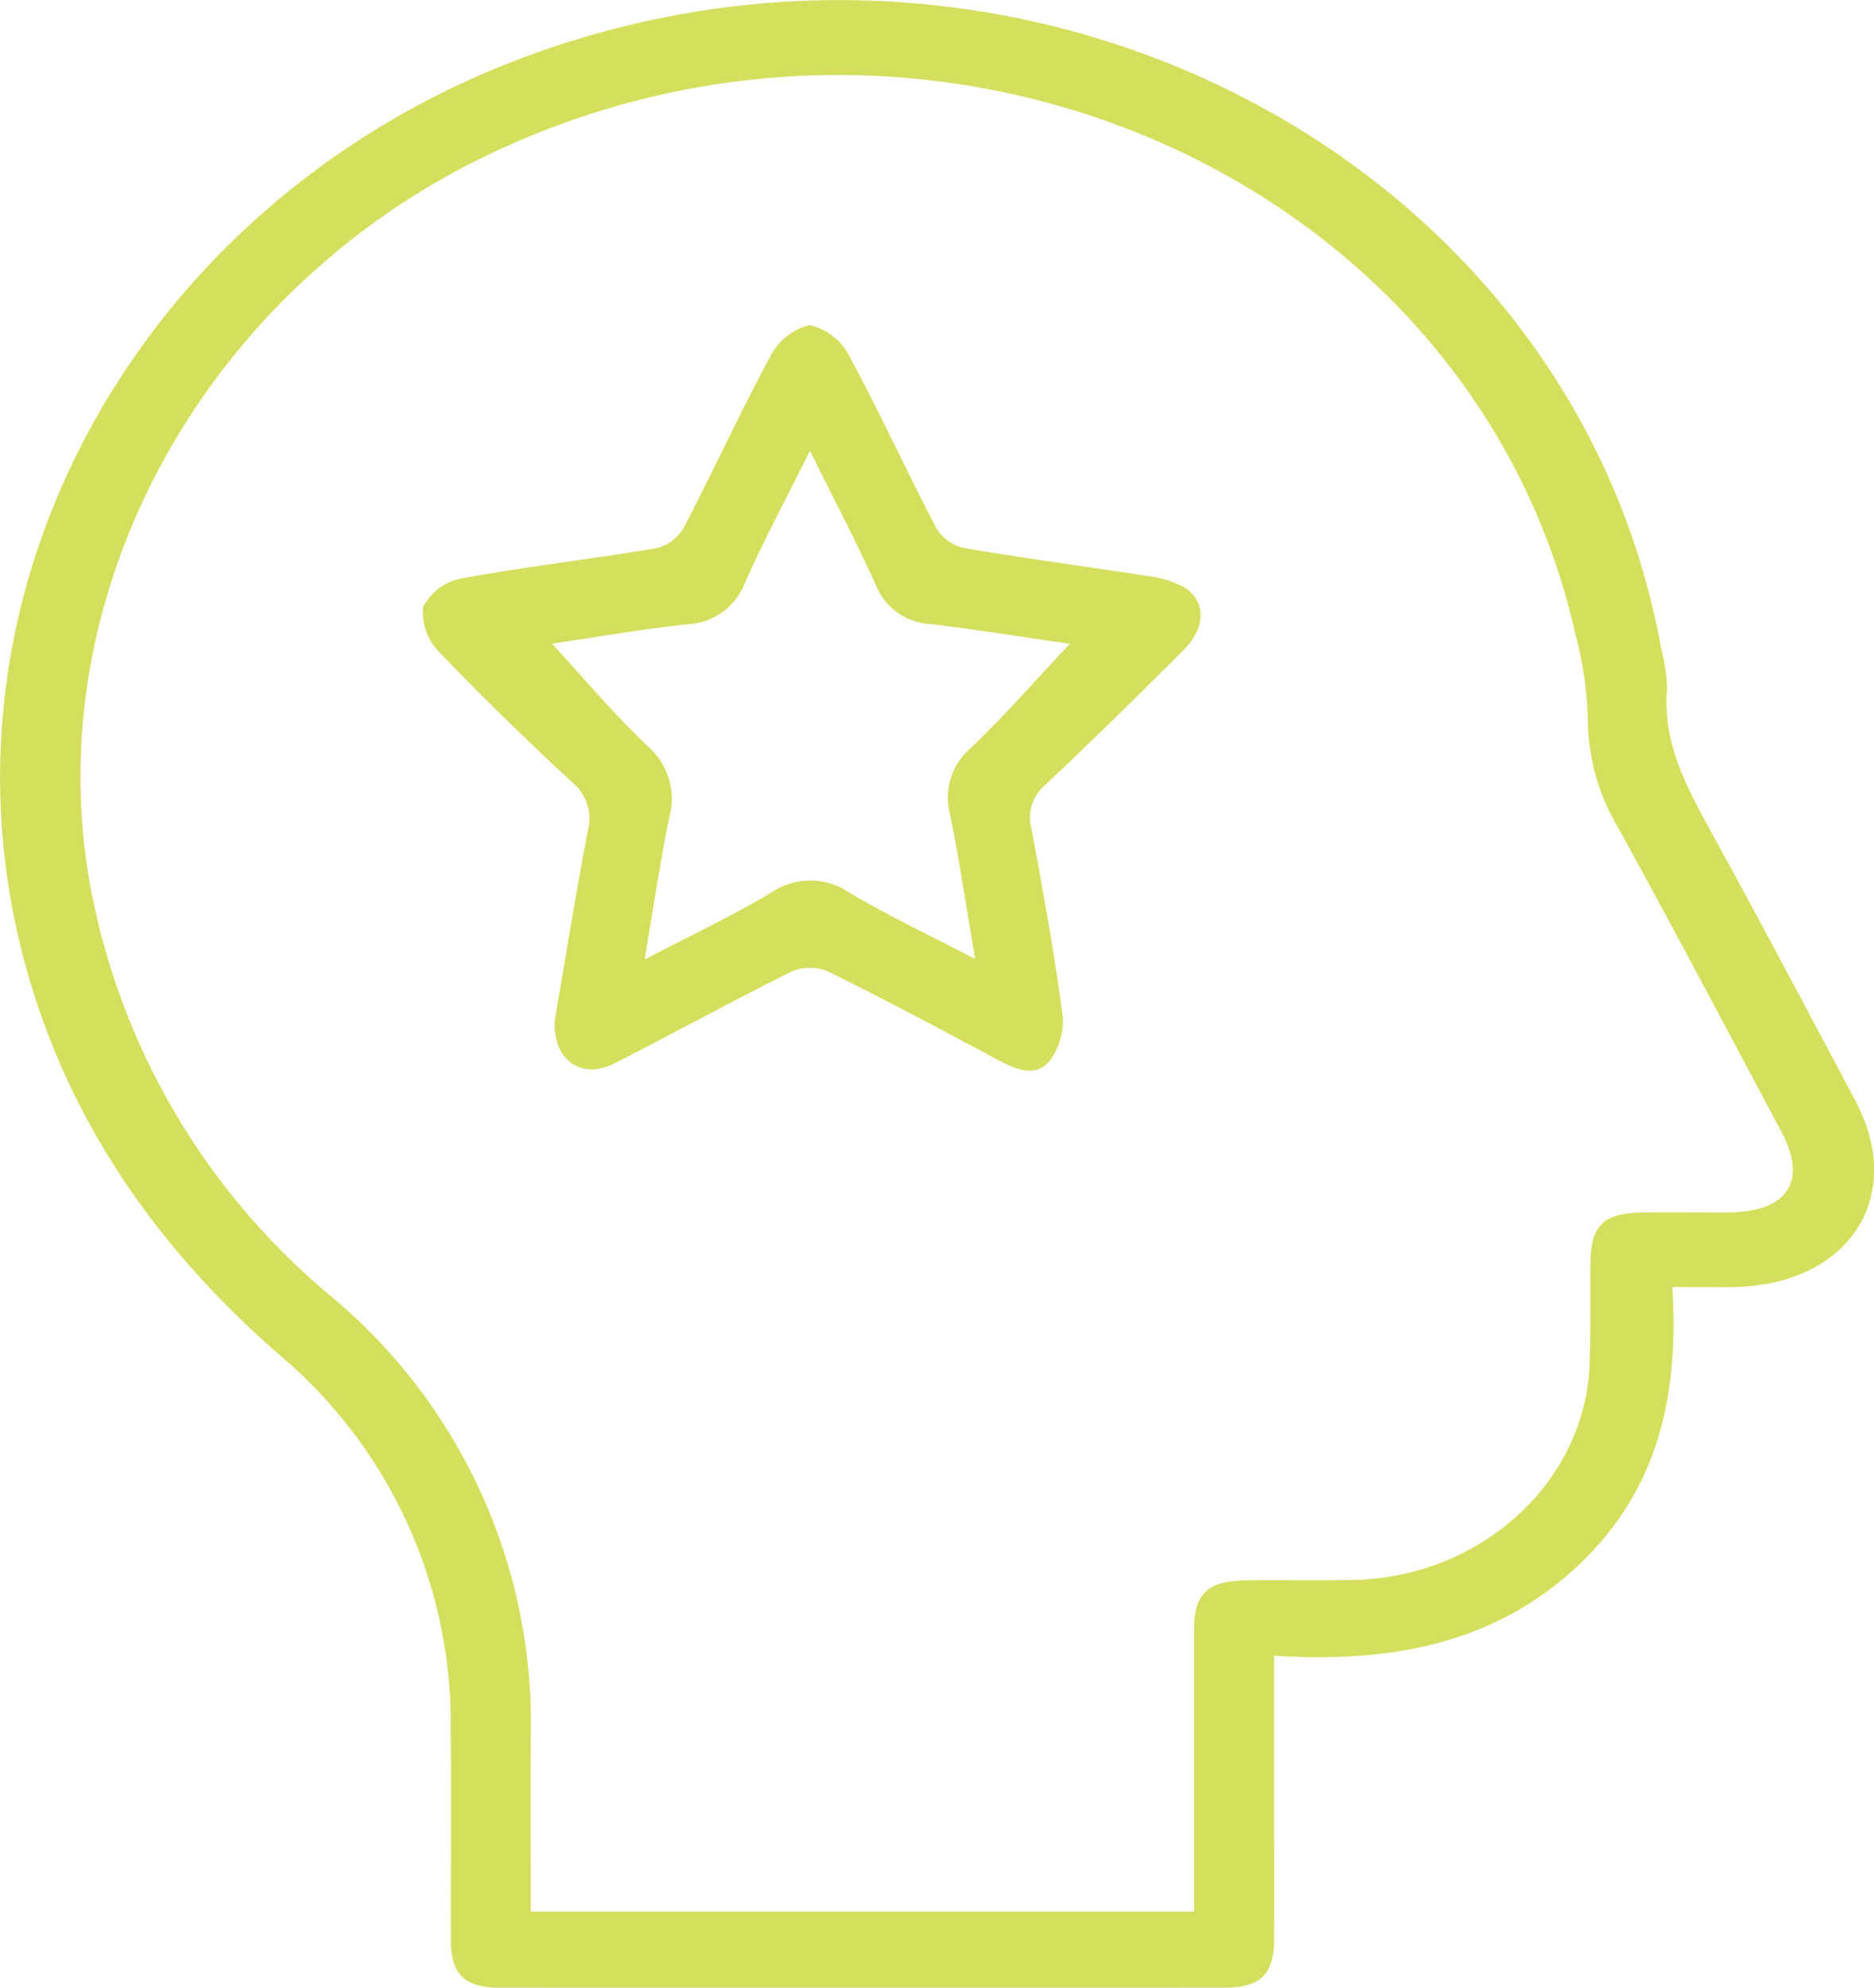
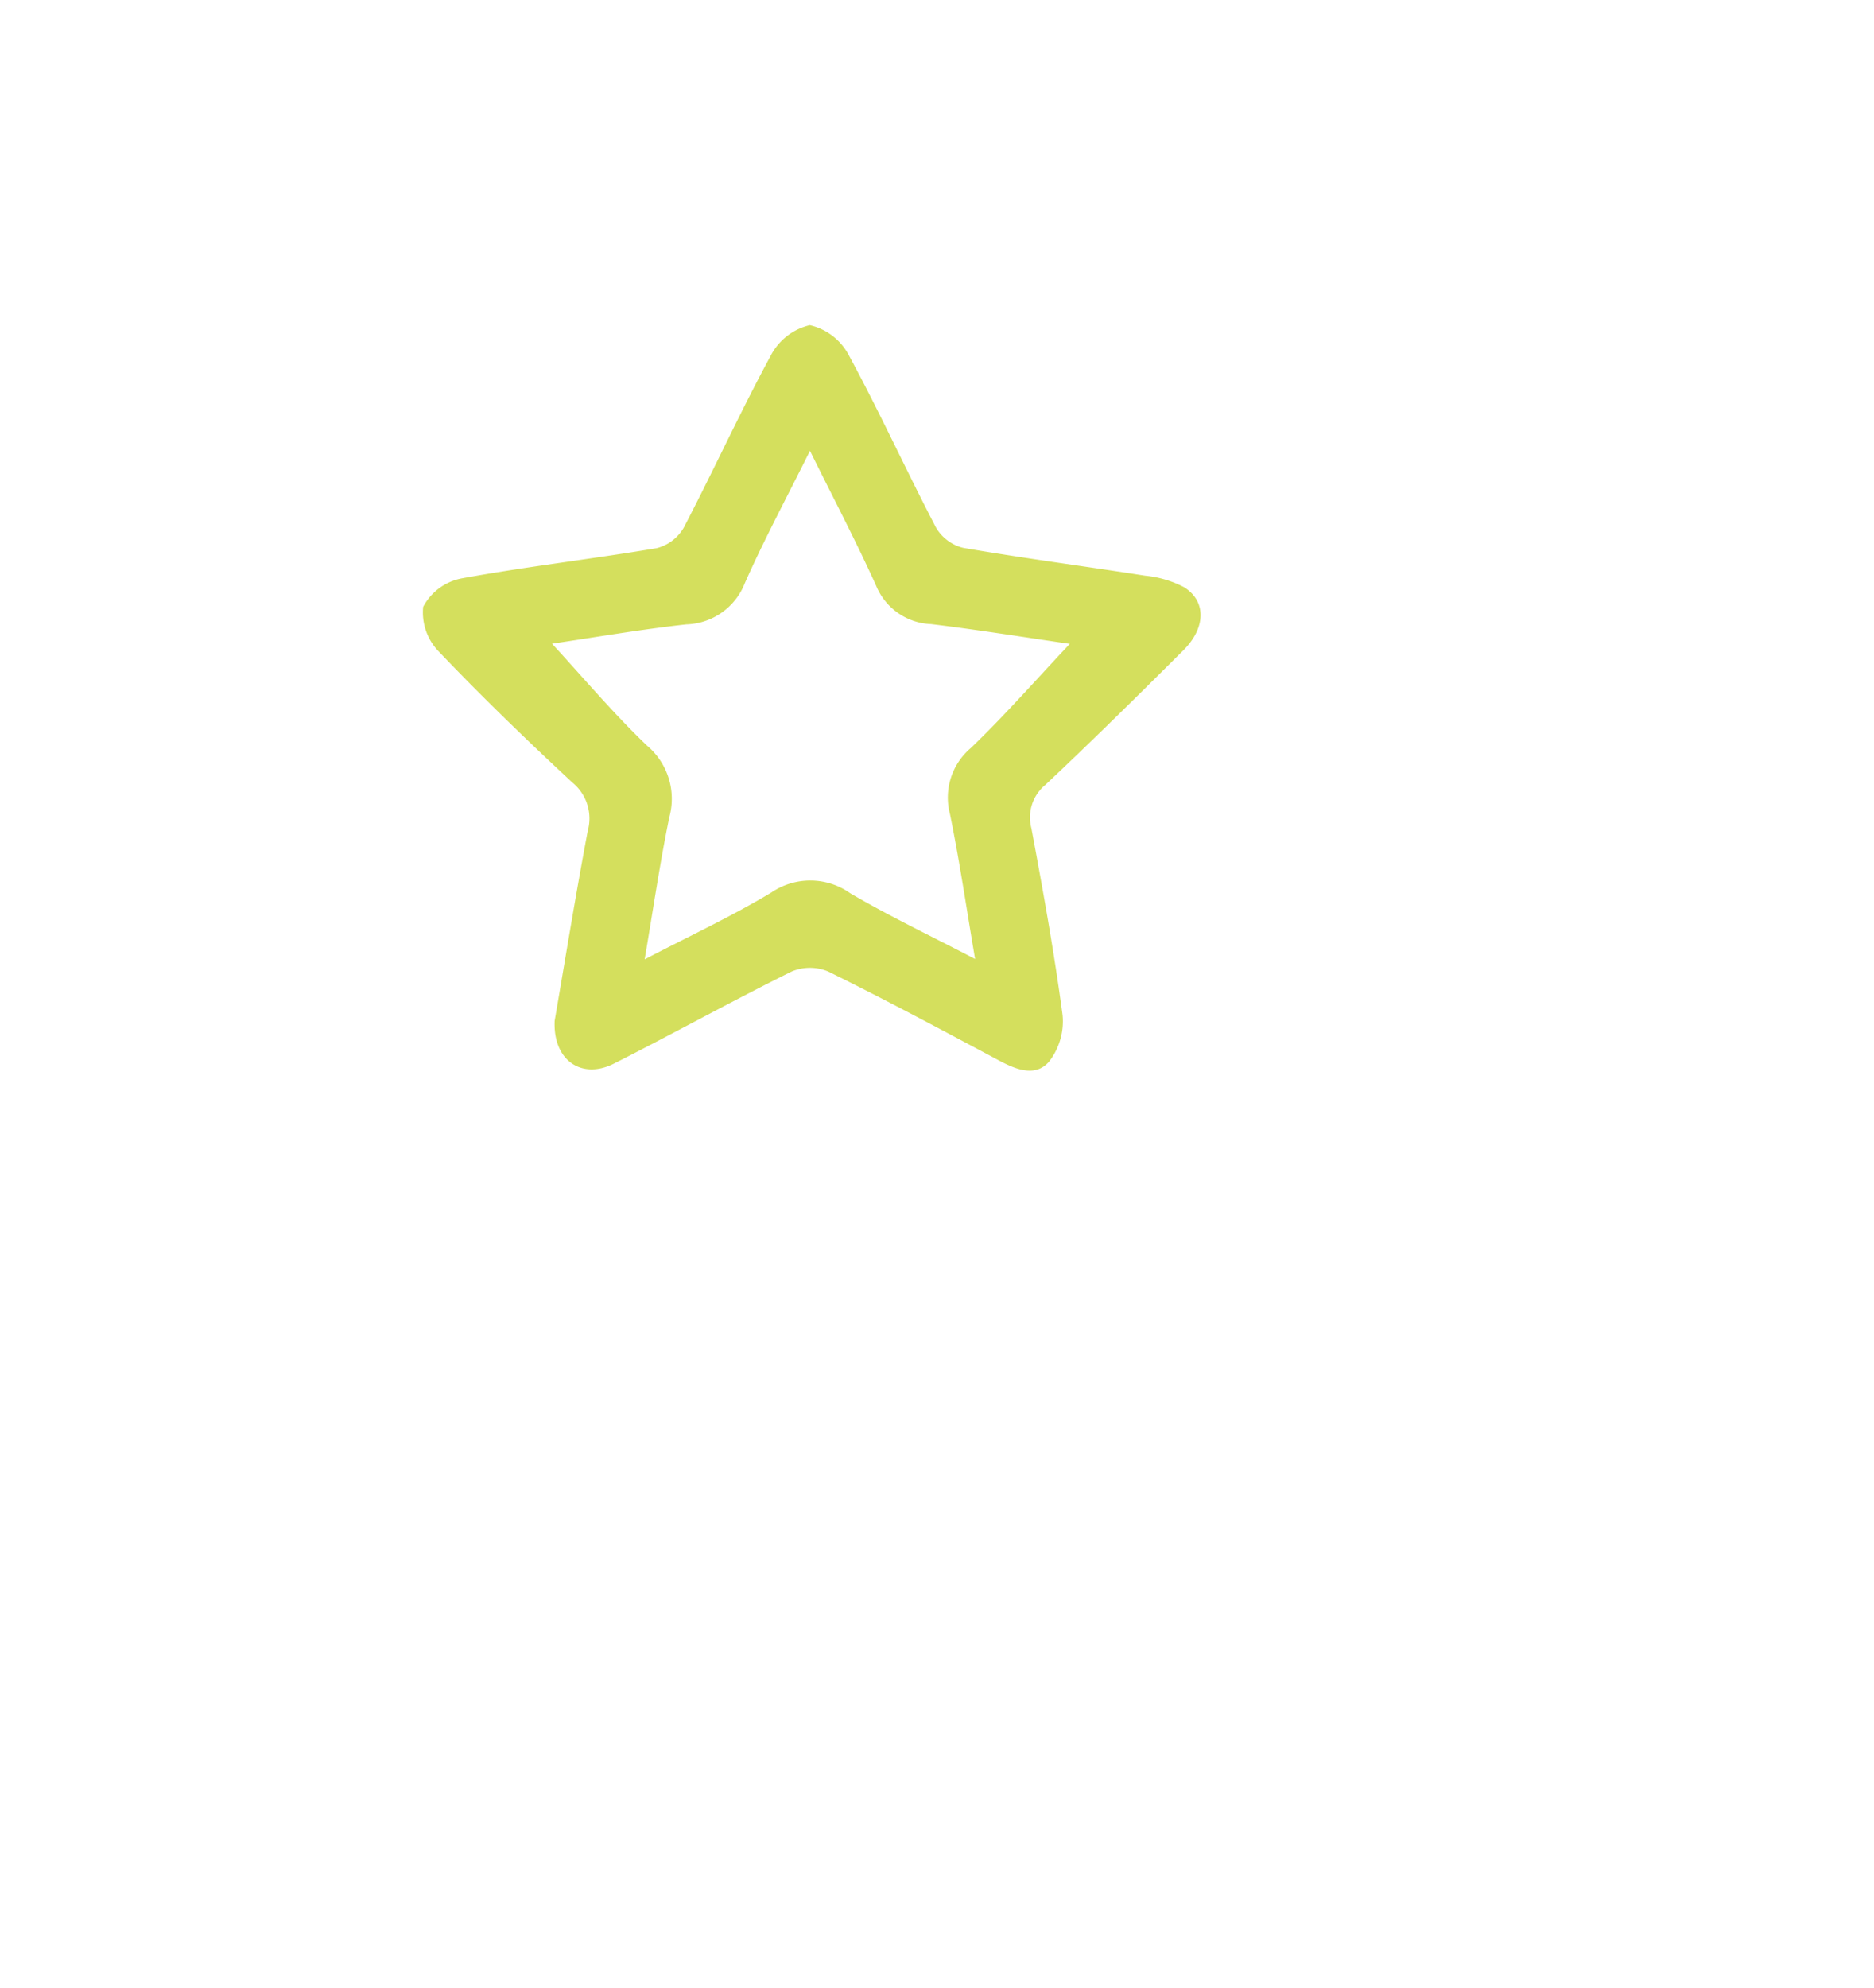
<svg xmlns="http://www.w3.org/2000/svg" width="82.737" height="87.722" viewBox="0 0 82.737 87.722">
  <defs>
    <linearGradient id="linear-gradient" y1="0.5" x2="1" y2="0.5" gradientUnits="objectBoundingBox">
      <stop offset="0" stop-color="#d4df5d" />
    </linearGradient>
  </defs>
  <g id="Group_309" data-name="Group 309" transform="translate(119.245 2145.551)">
-     <path id="Path_174" data-name="Path 174" d="M-45.411-2088.751c.293,4.7-.569,8.964-4.248,12.373s-8.266,4.218-13.336,3.9v6.112c0,2.147.006,4.294,0,6.441-.006,1.5-.611,2.092-2.169,2.093q-16.031.01-32.062,0c-1.49,0-2.107-.606-2.112-2.024-.01-3.123.019-6.246-.008-9.368a21.259,21.259,0,0,0-7.554-16.528c-5.88-5.116-9.874-11.2-11.552-18.521-3.664-15.972,5.712-32.375,22.007-38.622,22.091-8.469,46.653,4.186,50.557,26.05a6.955,6.955,0,0,1,.24,1.736c-.2,2.426.947,4.447,2.078,6.506,2.117,3.852,4.17,7.734,6.231,11.612,2.3,4.317-.348,8.238-5.548,8.244Zm-50.4,27.564h29.283v-1.314q0-5.562,0-11.124c0-1.605.6-2.166,2.348-2.184,1.556-.016,3.114.015,4.67-.015,5.636-.109,10.243-4.3,10.444-9.506.057-1.481.02-2.966.036-4.449.019-1.721.578-2.251,2.393-2.264,1.22-.009,2.44,0,3.66,0,2.656-.009,3.557-1.362,2.373-3.578-2.367-4.433-4.709-8.877-7.133-13.283a9.53,9.53,0,0,1-1.407-4.888,15.847,15.847,0,0,0-.53-3.7c-4.524-20.331-28.5-30.79-48.308-21.086-12.5,6.124-19.67,19.548-17.24,32.323a30.85,30.85,0,0,0,10.5,17.834,24.514,24.514,0,0,1,8.913,19.41C-95.829-2066.443-95.812-2063.871-95.812-2061.187Z" transform="translate(0)" fill="url(#linear-gradient)" />
    <path id="Path_175" data-name="Path 175" d="M-59.163-2078c.456-2.647.921-5.52,1.461-8.379a2.047,2.047,0,0,0-.677-2.134c-2.017-1.874-4-3.789-5.9-5.782a2.479,2.479,0,0,1-.69-1.971,2.438,2.438,0,0,1,1.681-1.254c2.861-.524,5.757-.854,8.626-1.337a1.926,1.926,0,0,0,1.2-.908c1.309-2.508,2.484-5.088,3.831-7.574A2.624,2.624,0,0,1-47.9-2108.7a2.616,2.616,0,0,1,1.739,1.354c1.348,2.486,2.522,5.066,3.832,7.574a1.924,1.924,0,0,0,1.2.9c2.668.46,5.354.809,8.029,1.228a4.712,4.712,0,0,1,1.72.506c.995.612.971,1.8-.026,2.789-2.01,2-4.026,3.994-6.091,5.936a1.859,1.859,0,0,0-.617,1.921c.511,2.74,1.008,5.486,1.376,8.248a2.9,2.9,0,0,1-.591,2.038c-.6.706-1.46.362-2.222-.045-2.5-1.334-4.992-2.67-7.53-3.921a2.088,2.088,0,0,0-1.623,0c-2.643,1.309-5.226,2.74-7.859,4.07C-57.973-2075.4-59.243-2076.25-59.163-2078Zm11.271-25.152c-1.04,2.092-2.028,3.927-2.87,5.828a2.864,2.864,0,0,1-2.588,1.83c-2.033.225-4.053.576-5.93.852,1.4,1.521,2.729,3.1,4.207,4.51a3.063,3.063,0,0,1,.973,3.145c-.414,2.007-.708,4.038-1.09,6.277,1.985-1.034,3.845-1.9,5.593-2.95a3.053,3.053,0,0,1,3.486.033c1.731,1.014,3.549,1.878,5.51,2.9-.387-2.274-.69-4.344-1.108-6.392a2.863,2.863,0,0,1,.924-2.922c1.507-1.448,2.888-3.025,4.366-4.593-1.984-.287-4.048-.621-6.122-.872a2.738,2.738,0,0,1-2.427-1.69C-45.844-2099.134-46.833-2101.016-47.892-2103.156Z" transform="translate(-35.594 -22.502)" fill="url(#linear-gradient)" />
  </g>
</svg>